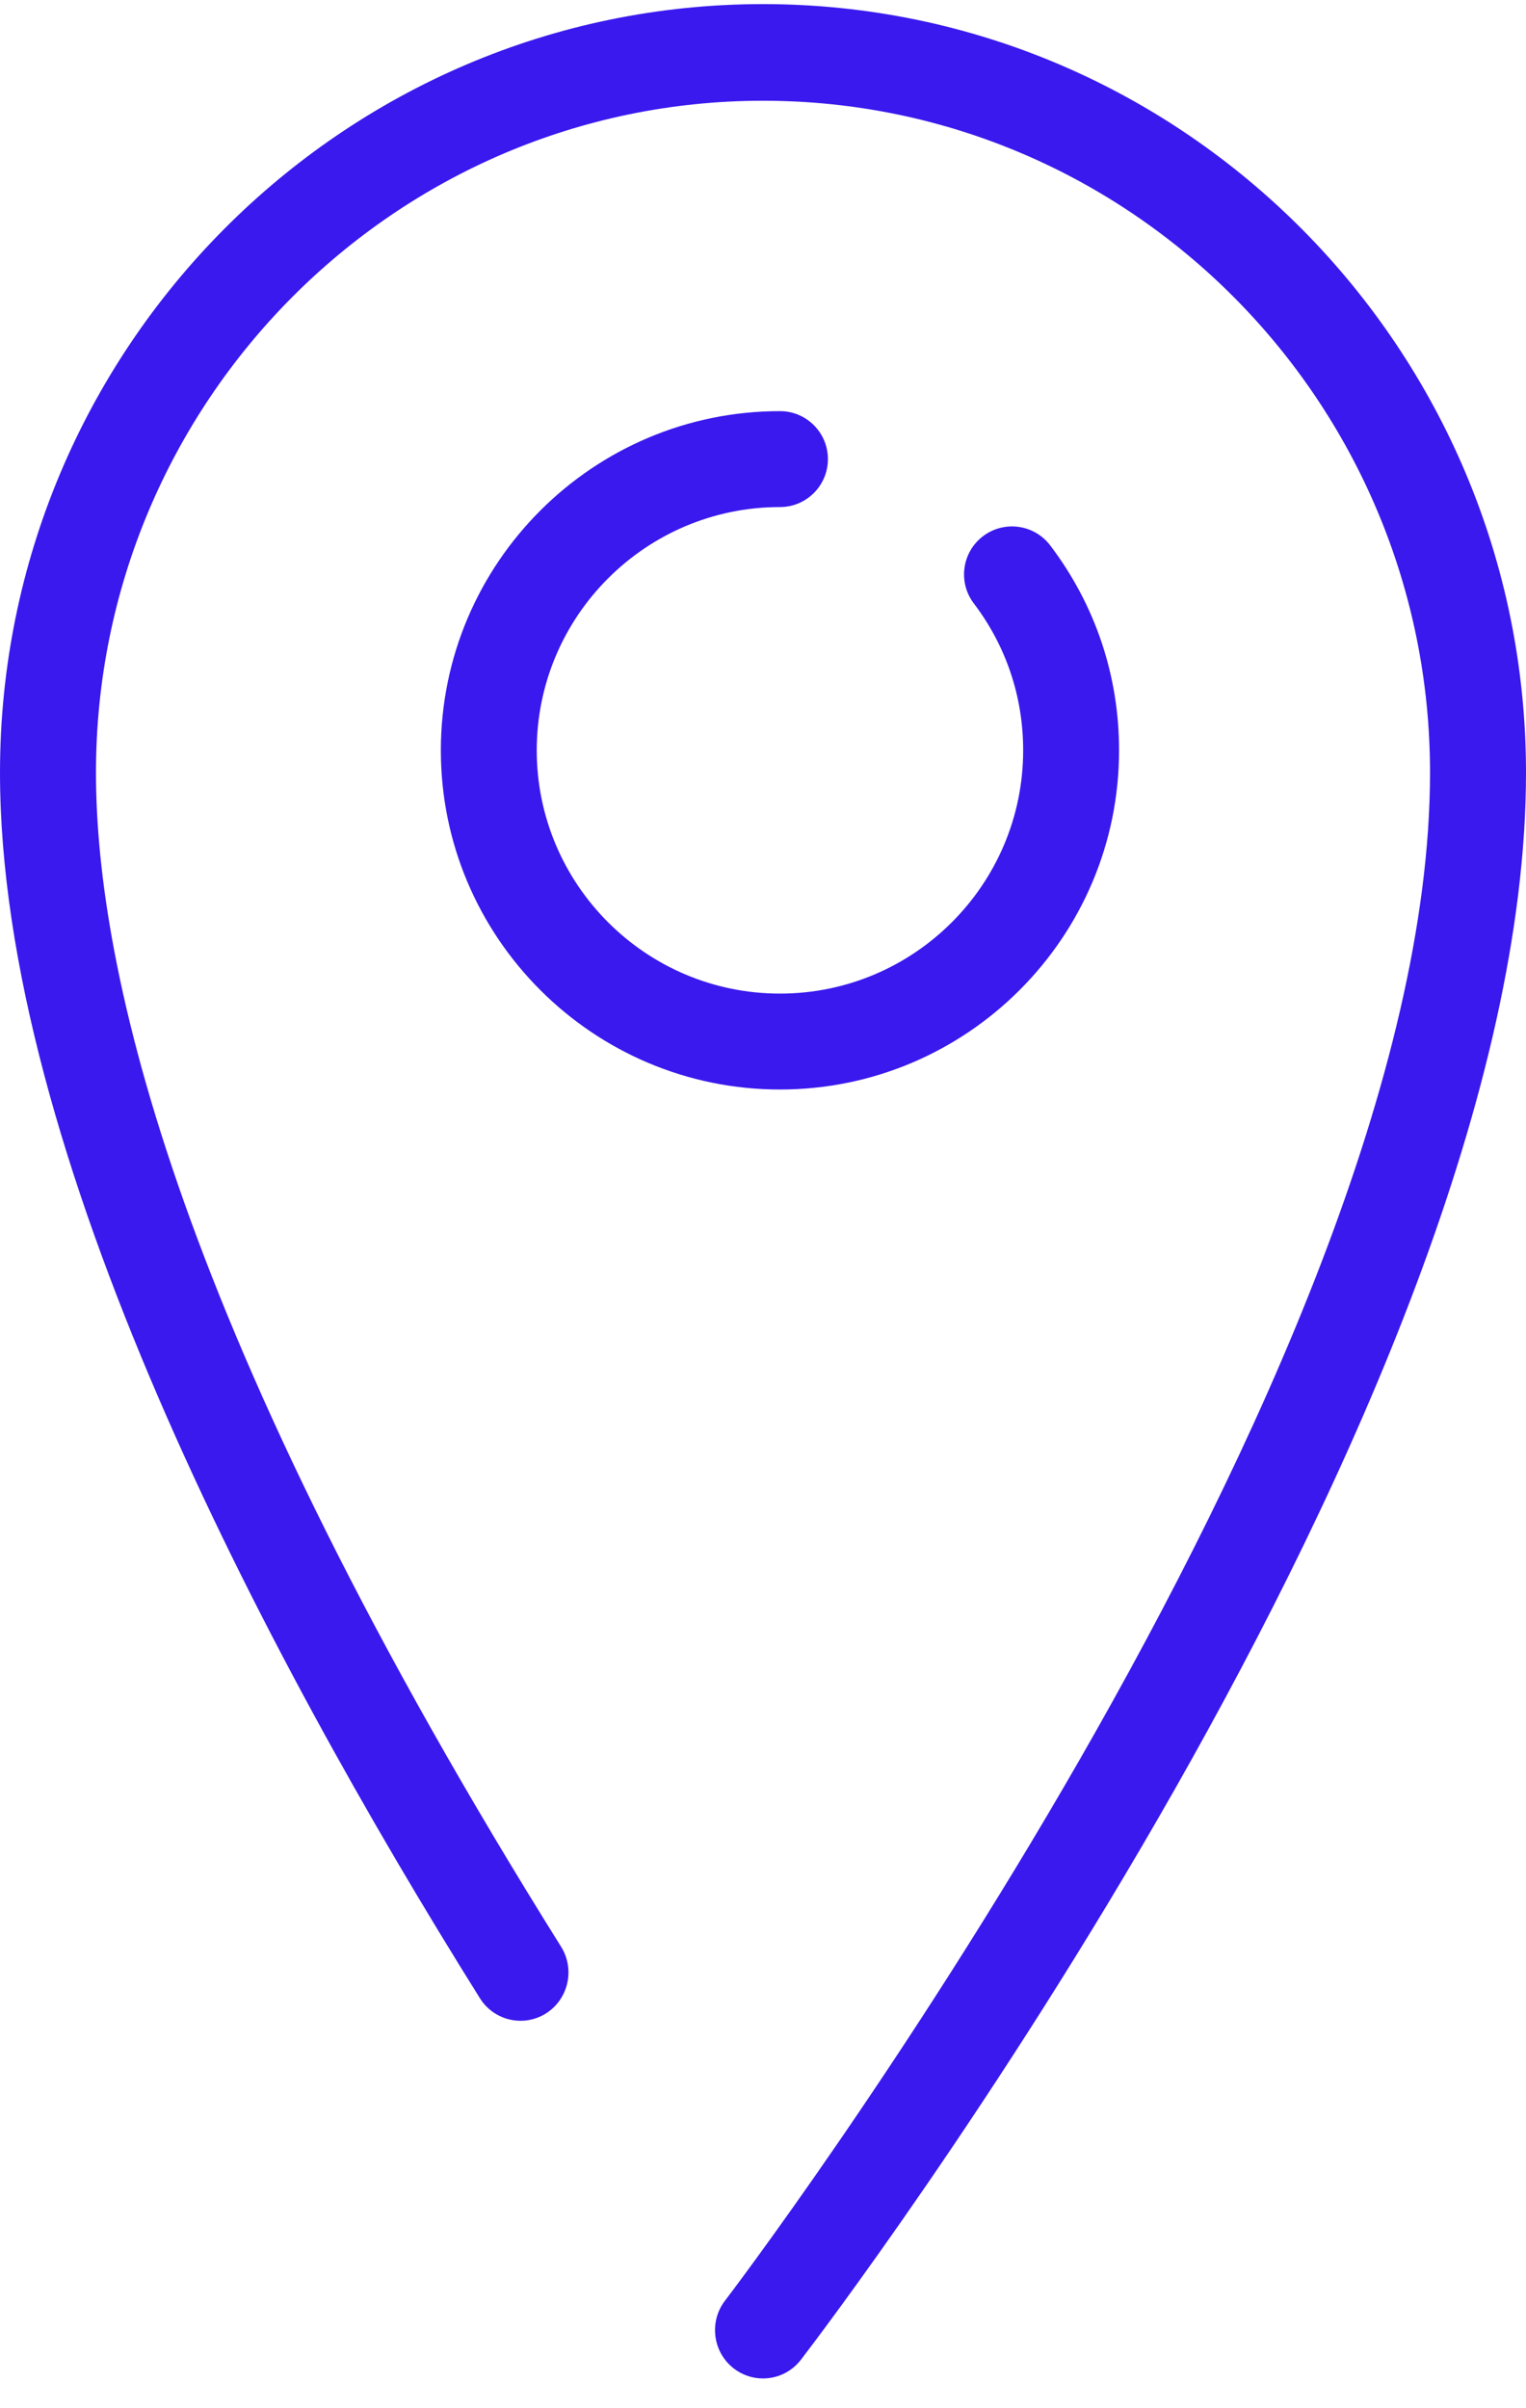
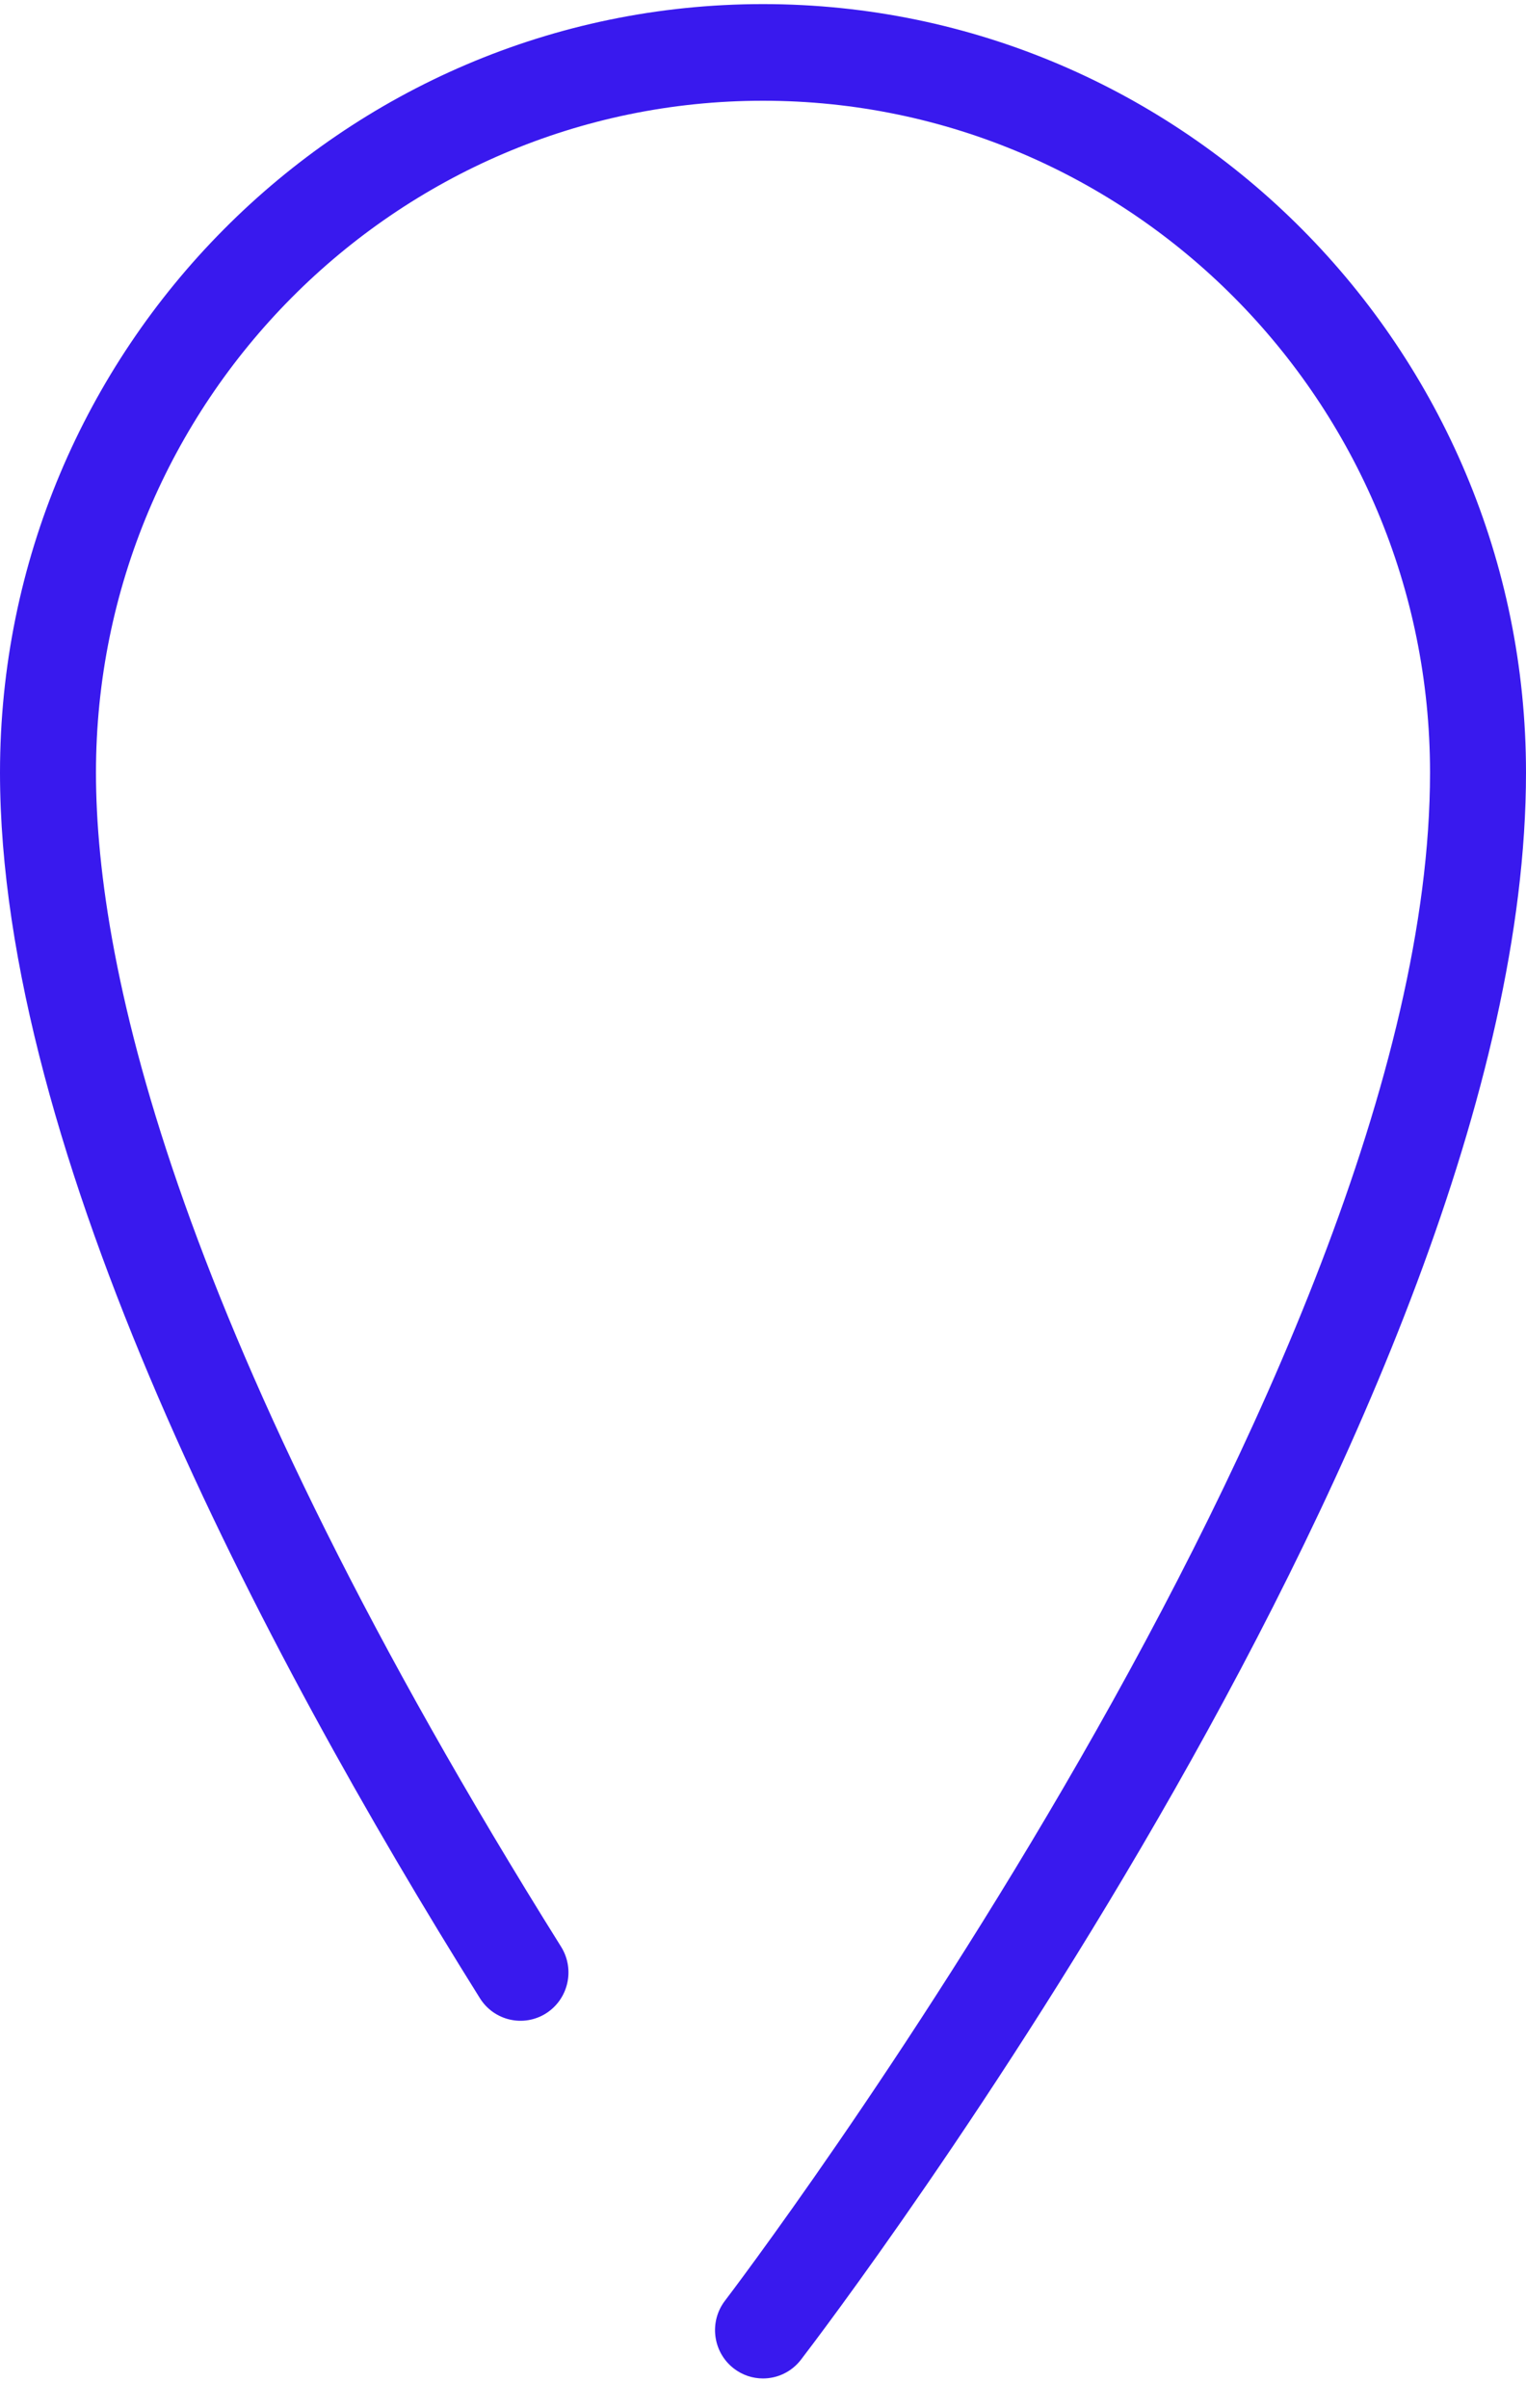
<svg xmlns="http://www.w3.org/2000/svg" width="45px" height="71px" viewBox="0 0 45 71" version="1.1">
  <title>1522D9E8-9197-4E86-A977-BF524474B749</title>
  <g id="Page-1" stroke="none" stroke-width="1" fill="none" fill-rule="evenodd">
    <g id="Contact-Us" transform="translate(-485, -987)" fill="#3919EE">
      <g id="Our-Address-Details" transform="translate(485, 987)">
        <g id="Icon" transform="translate(0, 0.121)">
          <path d="M22.5,0 C10.093,0 0,10.164 0,22.656 C0,33.828 7.696,48.472 14.152,58.79 C14.568,59.455 15.441,59.655 16.103,59.236 C16.763,58.816 16.962,57.937 16.545,57.271 C5.209,39.154 2.83,28.447 2.83,22.656 C2.83,11.735 11.654,2.849 22.5,2.849 C33.346,2.849 42.17,11.734 42.17,22.656 C42.17,40.393 21.589,67.434 21.381,67.705 C20.903,68.327 21.017,69.222 21.635,69.703 C21.893,69.903 22.197,70 22.499,70 C22.922,70 23.341,69.81 23.62,69.446 C24.493,68.309 45,41.366 45,22.656 C45,10.164 34.906,0 22.5,0 Z" id="Path" />
-           <path d="M23,14.828 C23.781,14.828 24.414,14.195 24.414,13.414 C24.414,12.633 23.781,12 23,12 C17.486,12 13,16.486 13,22 C13,27.514 17.486,32 23,32 C28.514,32 33,27.514 33,22 C33,19.798 32.298,17.709 30.969,15.958 C30.497,15.336 29.61,15.215 28.988,15.687 C28.366,16.159 28.244,17.046 28.716,17.668 C29.669,18.922 30.172,20.42 30.172,22 C30.172,25.955 26.955,29.172 23,29.172 C19.045,29.172 15.828,25.955 15.828,22 C15.828,18.045 19.046,14.828 23,14.828 Z" id="Path" />
        </g>
      </g>
    </g>
  </g>
</svg>